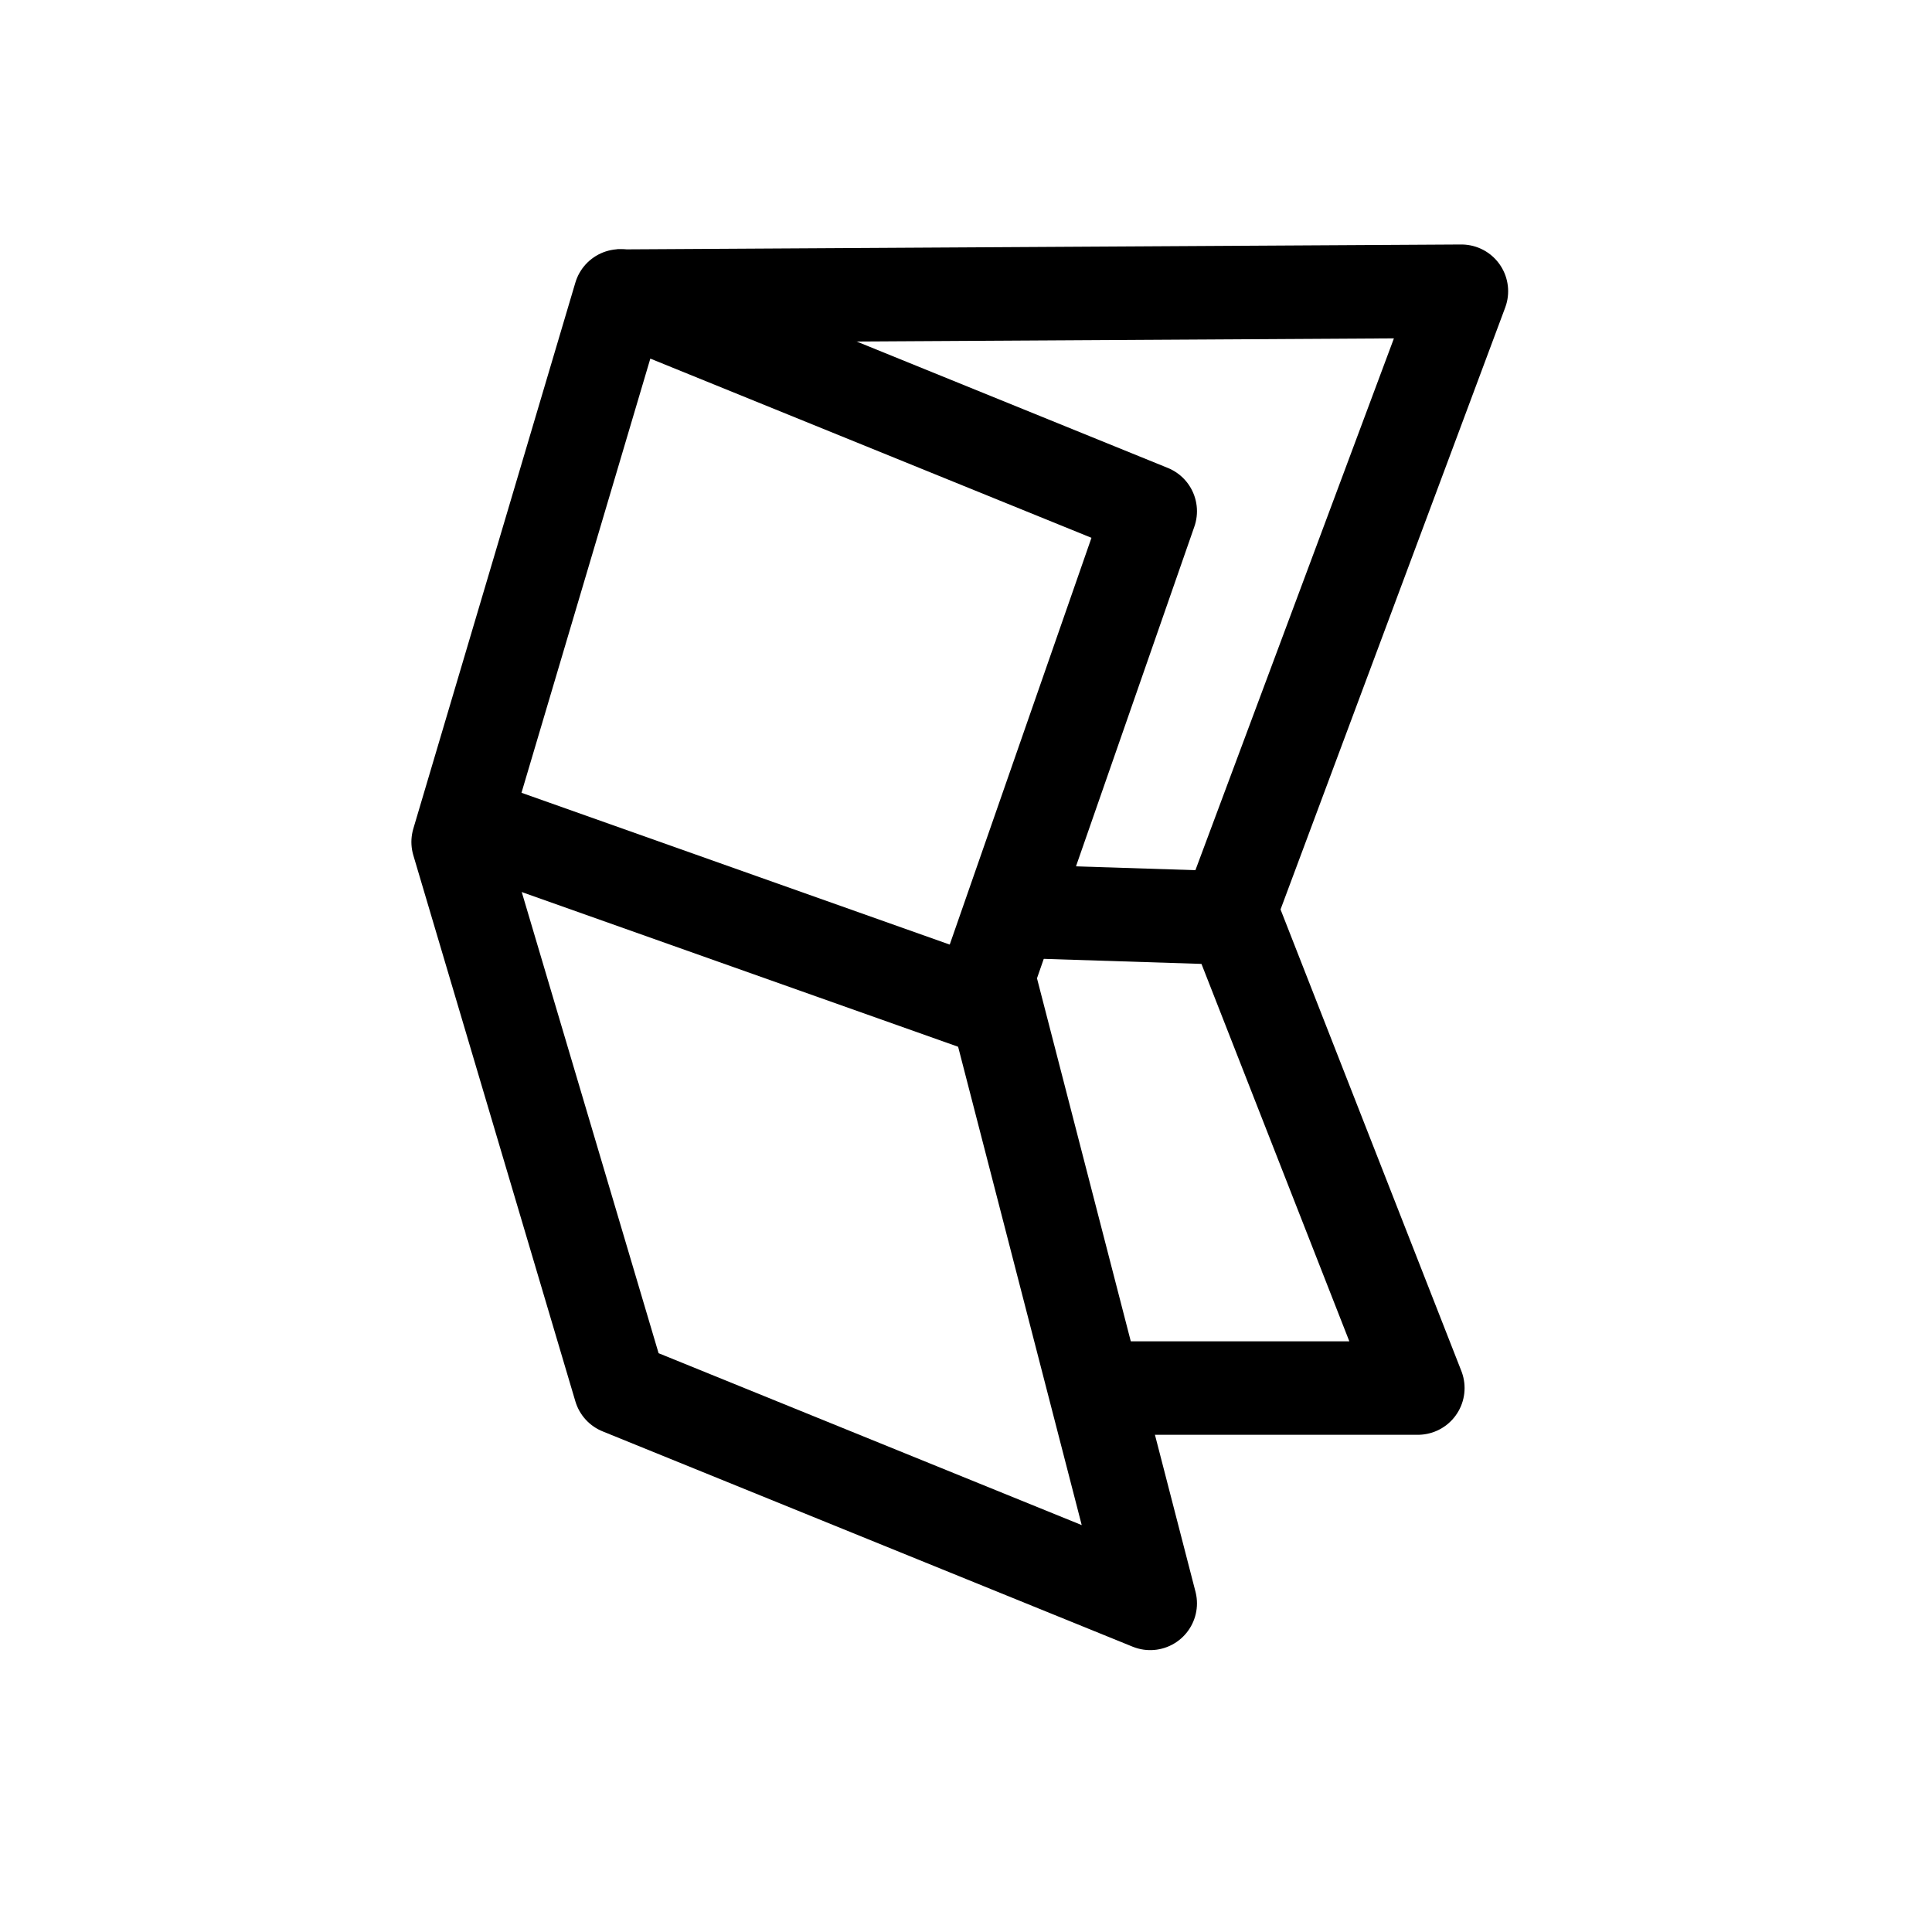
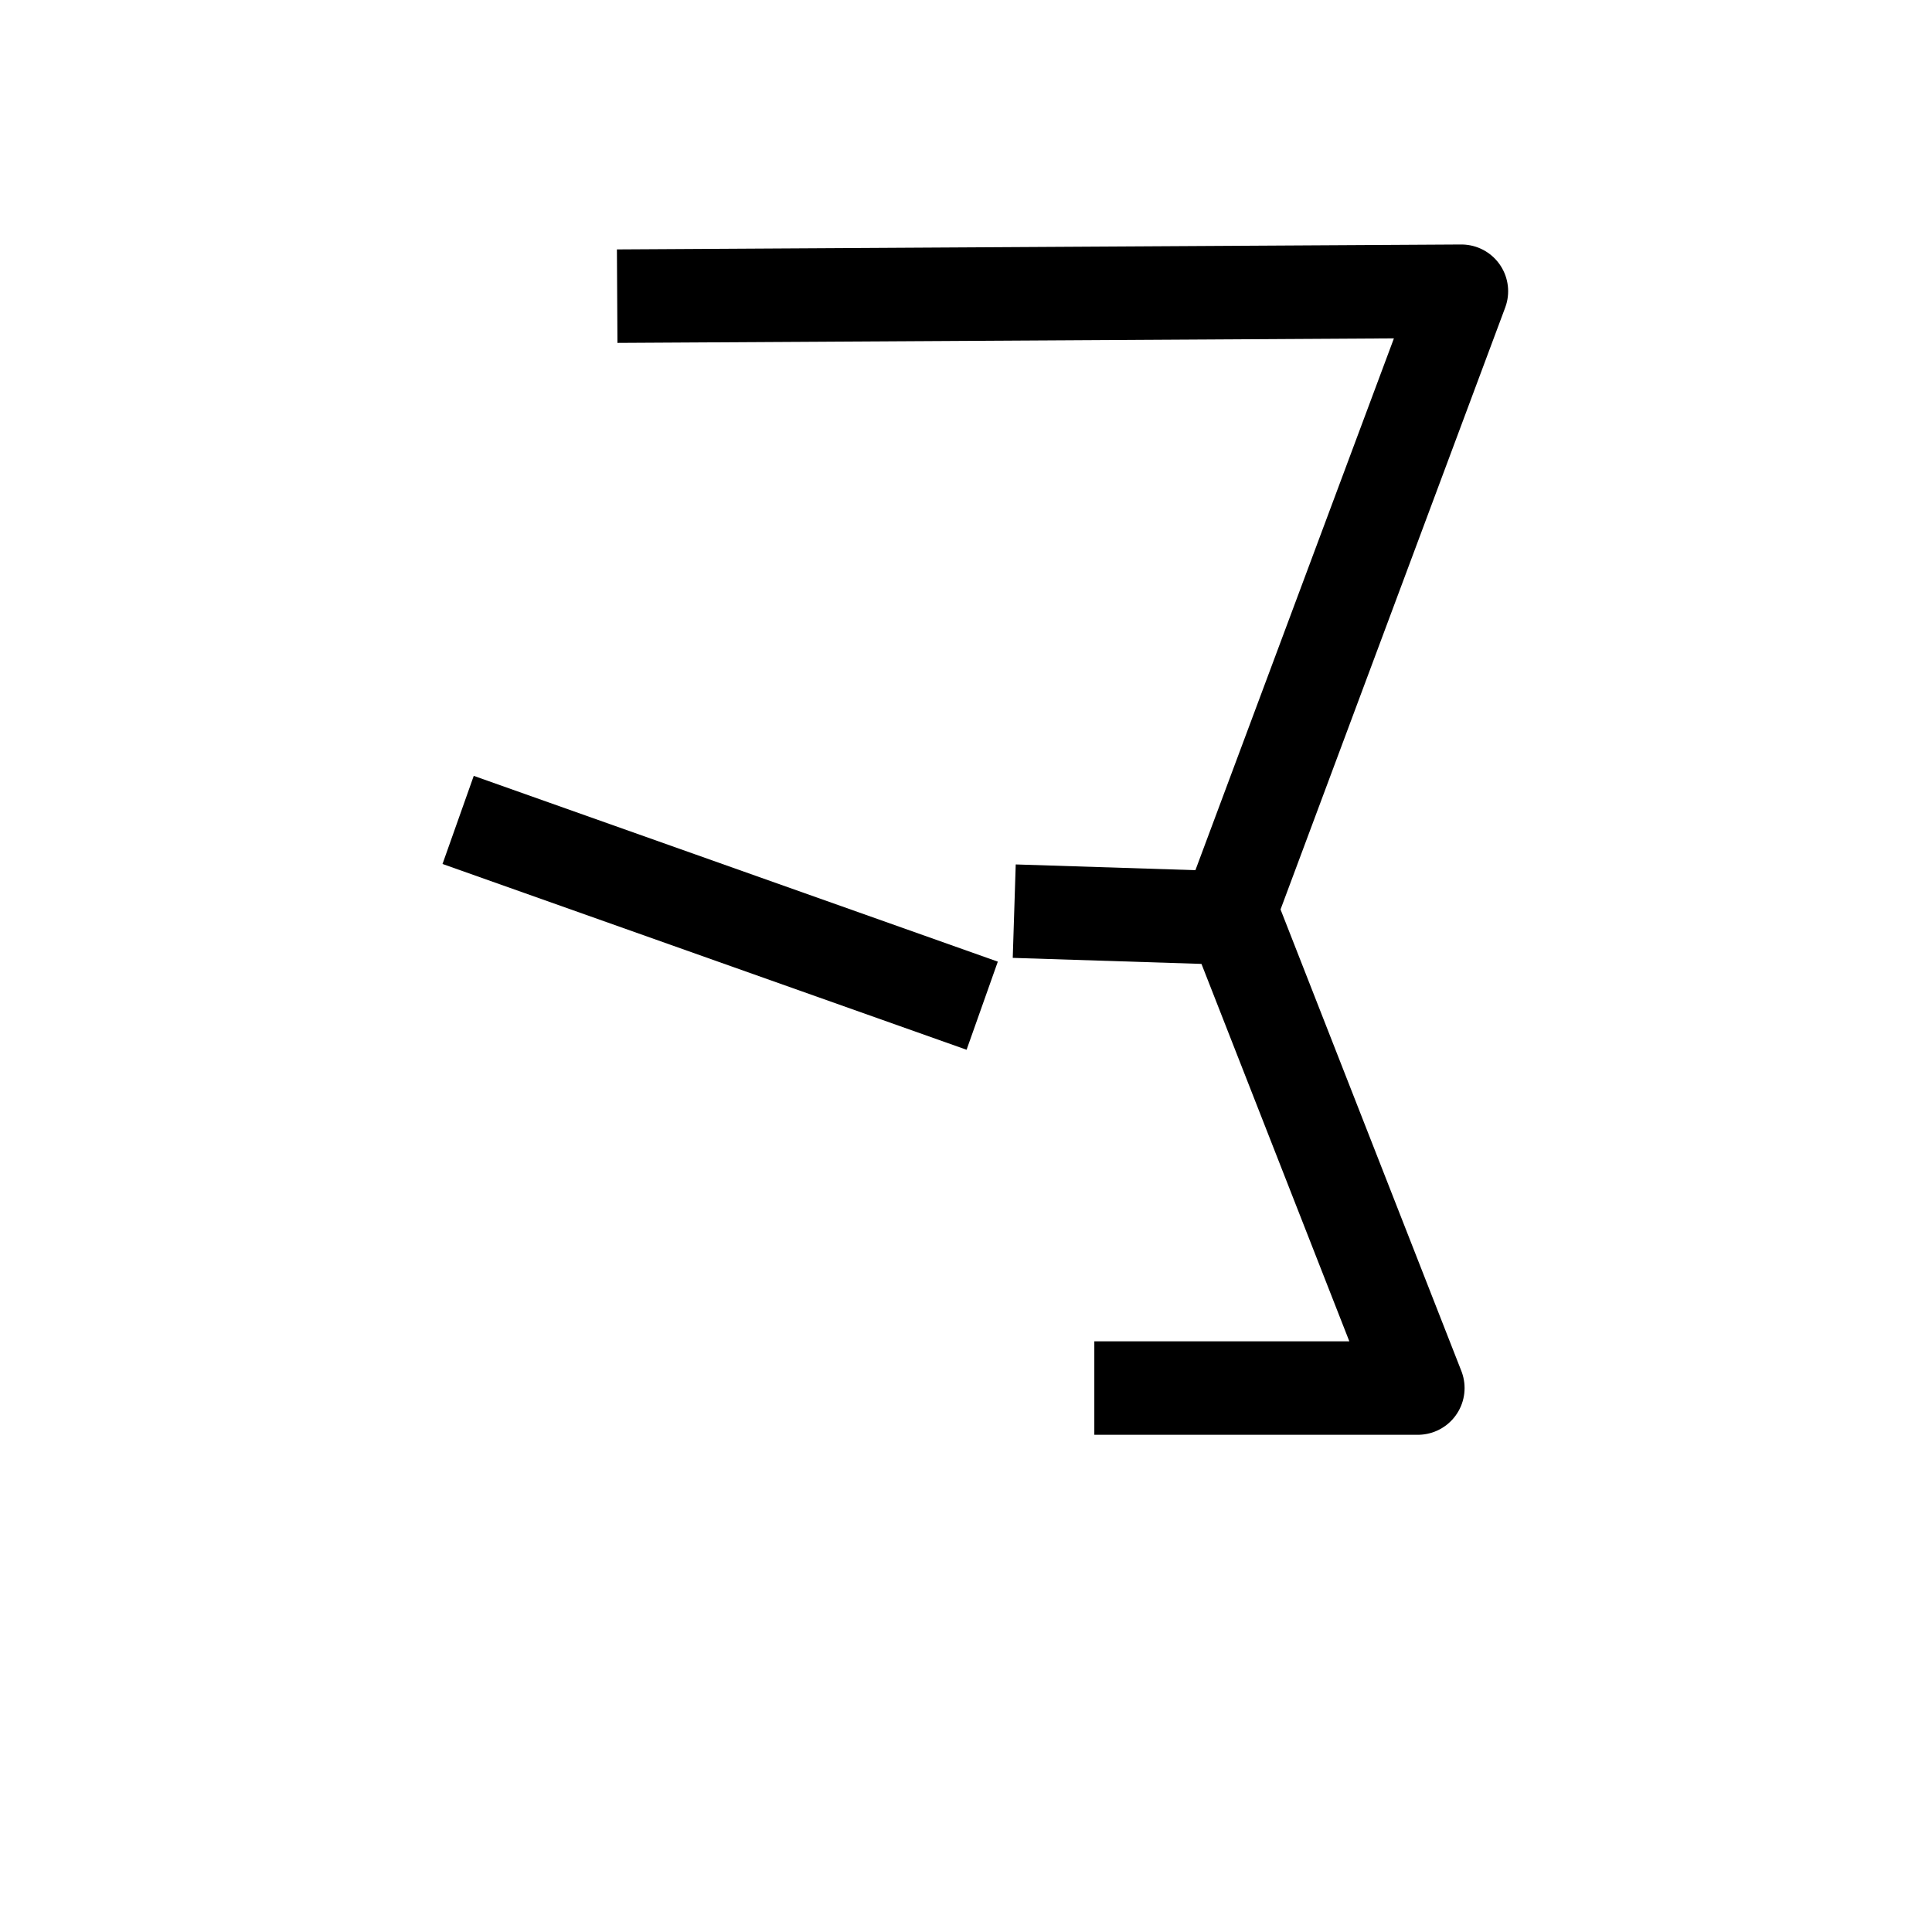
<svg xmlns="http://www.w3.org/2000/svg" width="31" height="31" viewBox="0 0 31 31" fill="none">
  <path d="M9.903 4.752L23.449 4.673L19.744 14.599L22.75 22.272L17.559 22.272" stroke="black" stroke-width="1.5" stroke-linejoin="round" />
-   <path d="M18.456 25.727L15.856 15.665L18.456 8.203L9.951 4.748L7.351 13.51L9.951 22.272L18.456 25.727Z" stroke="black" stroke-width="1.5" stroke-linejoin="round" />
  <path d="M15.76 16.137L7.351 13.156" stroke="black" stroke-width="1.5" />
  <line x1="19.342" y1="14.718" x2="16.274" y2="14.62" stroke="black" stroke-width="1.5" />
</svg>